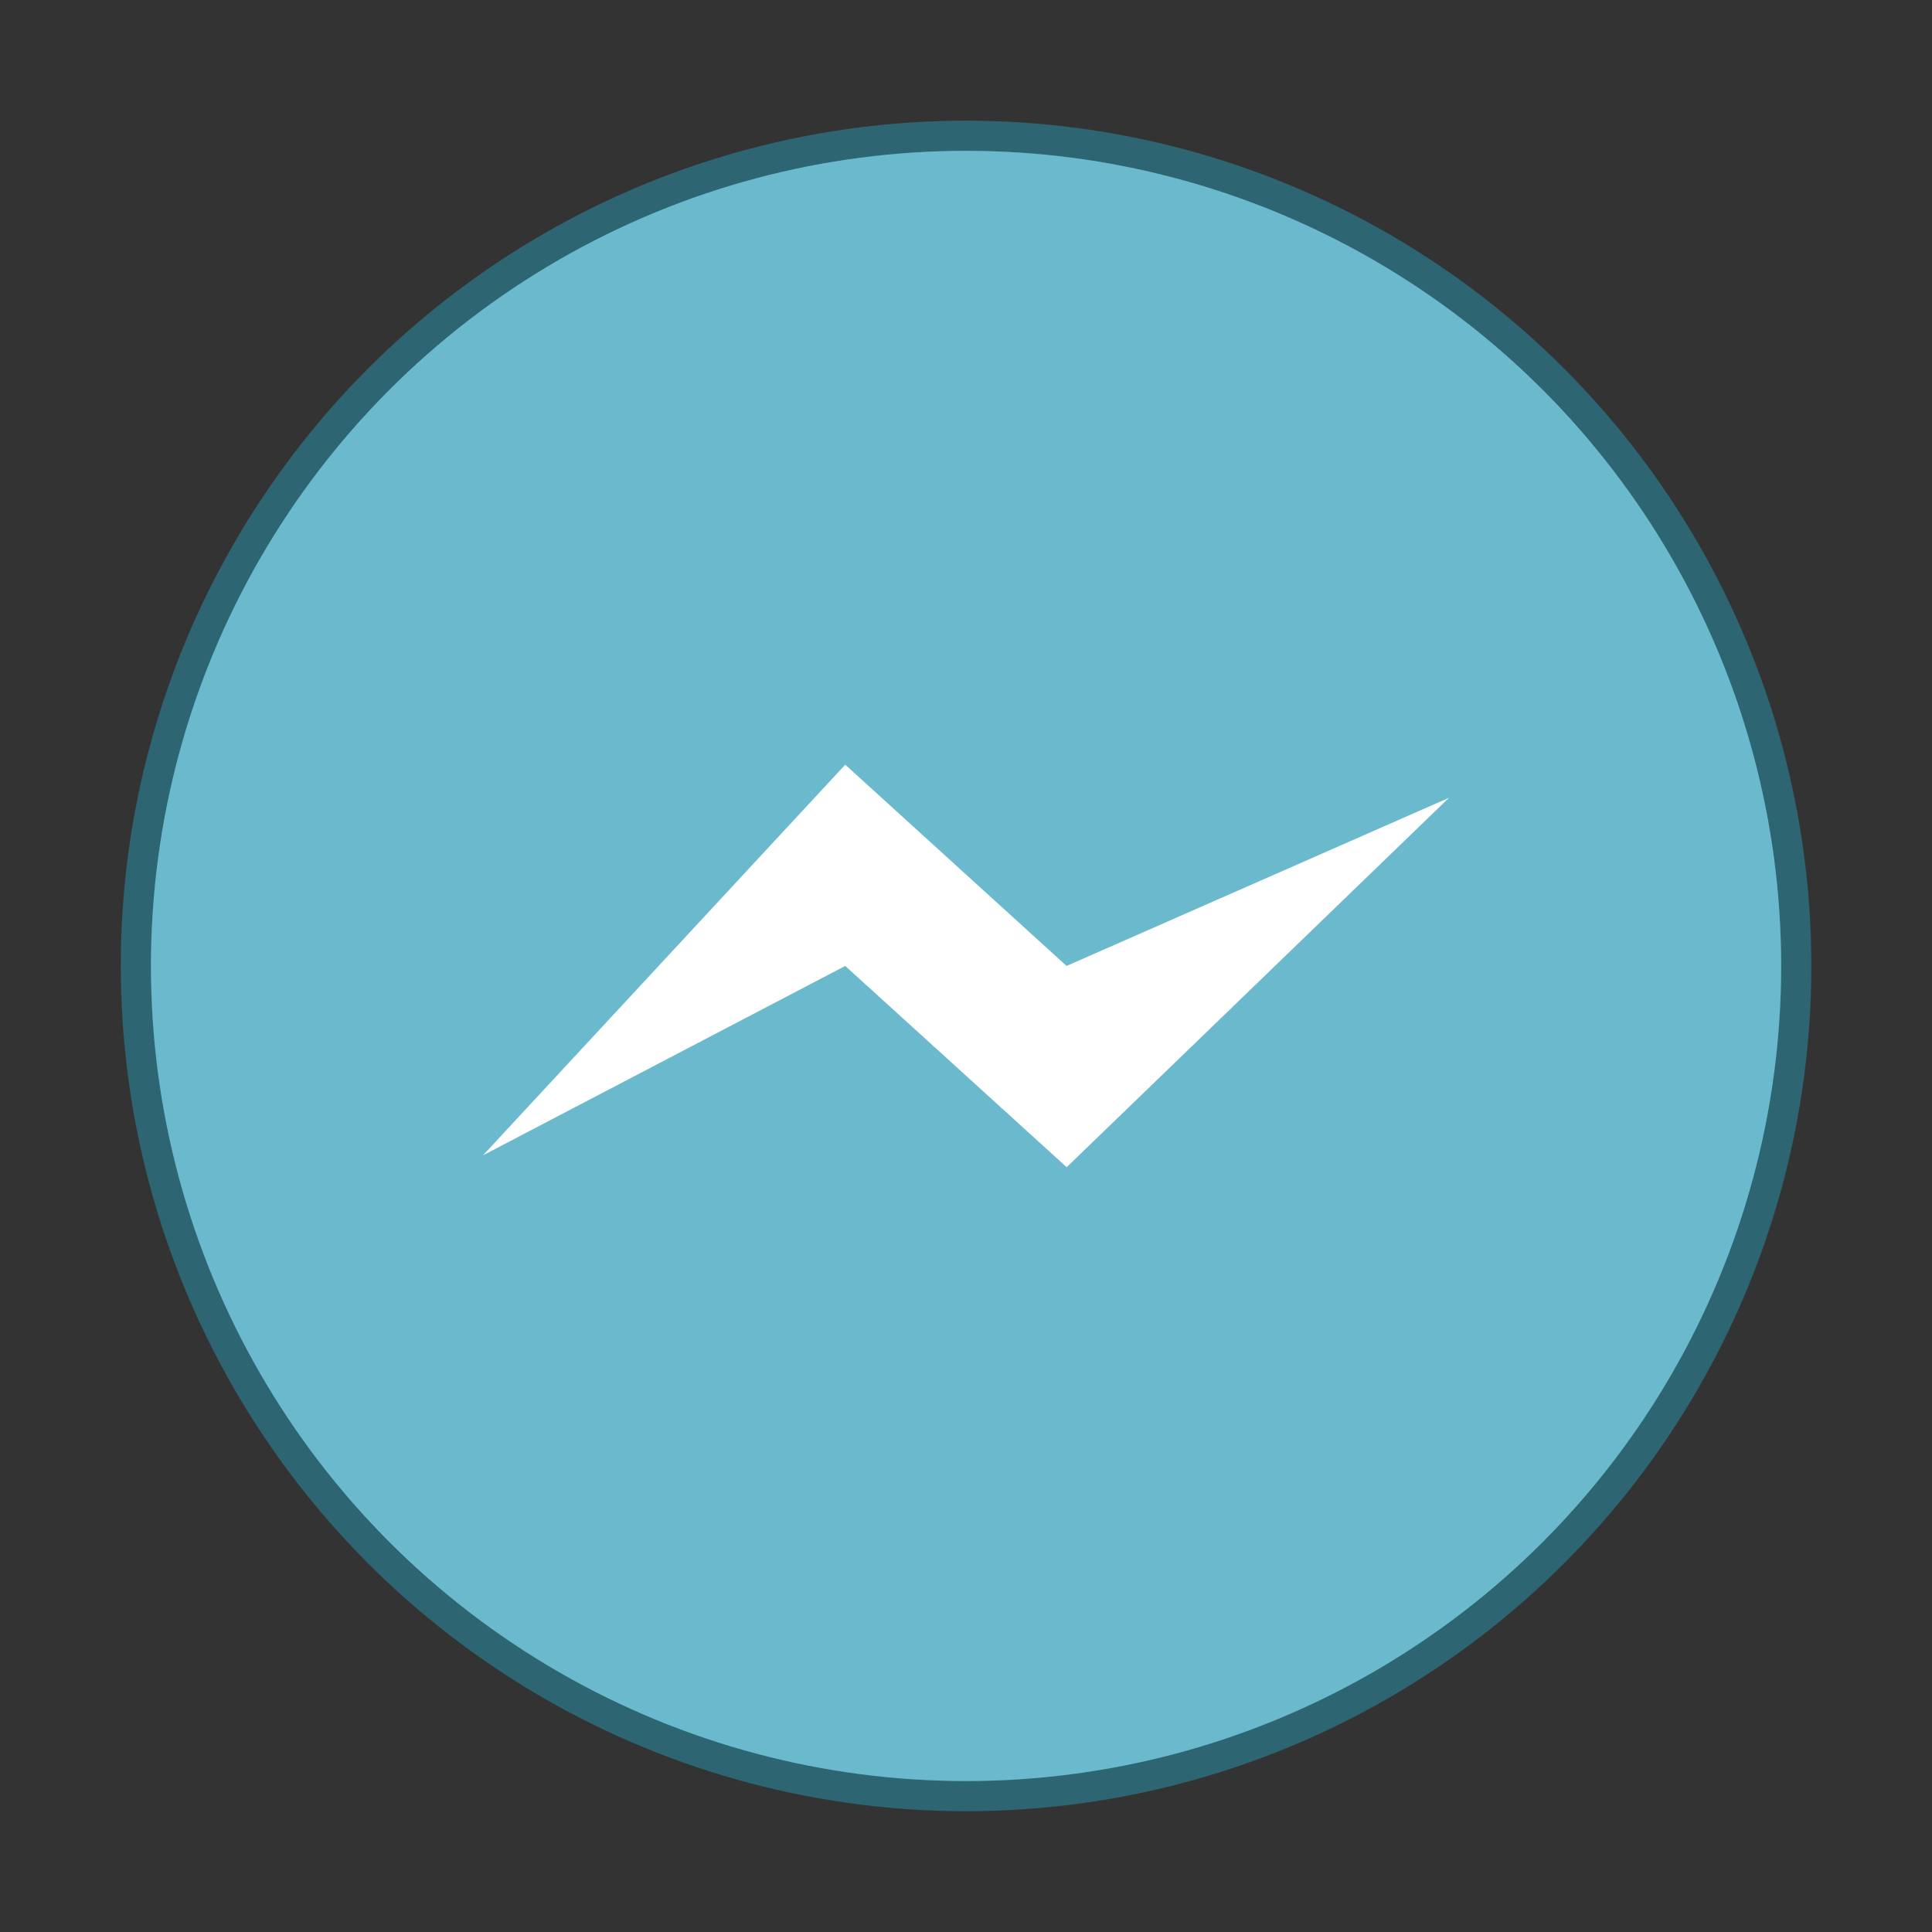
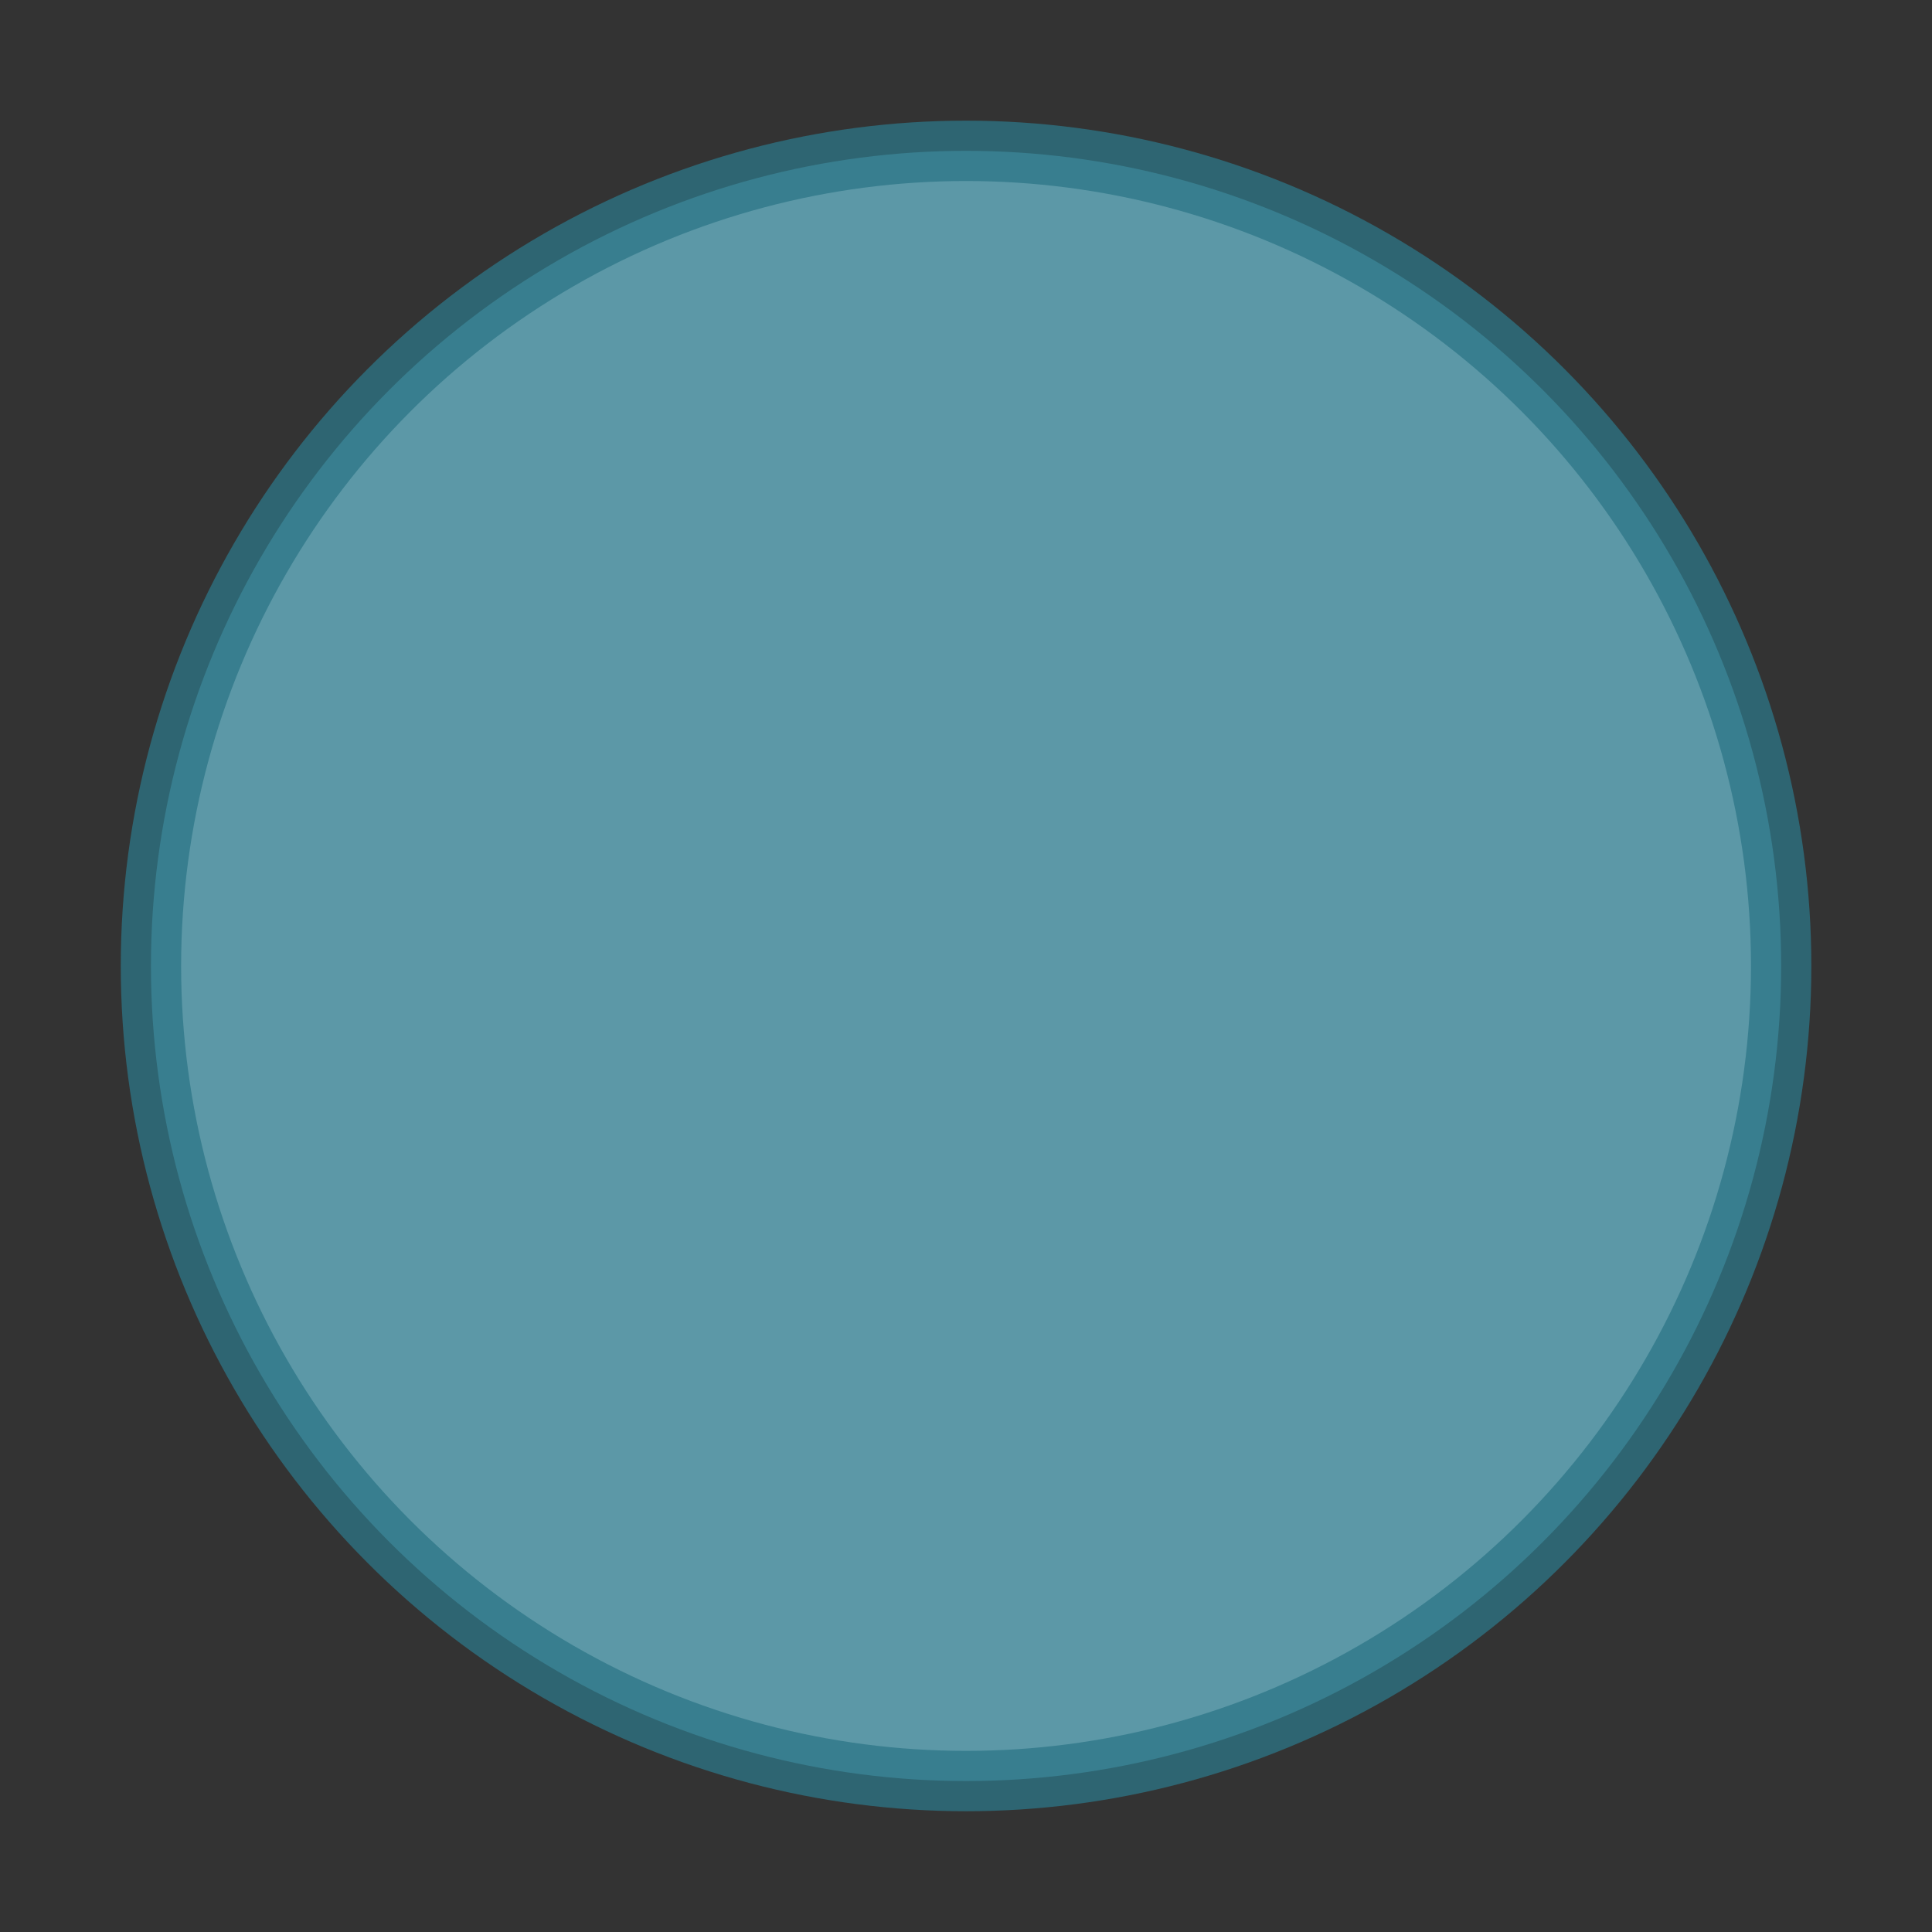
<svg xmlns="http://www.w3.org/2000/svg" width="64" height="64" viewBox="0 0 16.933 16.933">
  <rect x="0" y="0" width="16.933" height="16.933" fill="#333333" stroke="none" />
  <g transform="translate(0 -280.067)">
    <circle r="7.144" cy="288.533" cx="8.467" opacity=".75" fill="#6ab9cd" stroke="#2d7587" stroke-width=".529" paint-order="stroke markers fill" />
-     <circle cx="8.467" cy="288.533" r="7.144" fill="#6ab9cd" paint-order="stroke markers fill" />
-     <path d="M7.408 288.533l-3.175 1.66 3.175-3.424 1.94 1.764 3.352-1.474-3.351 3.238m-1.94-1.764" fill="#fff" />
  </g>
</svg>